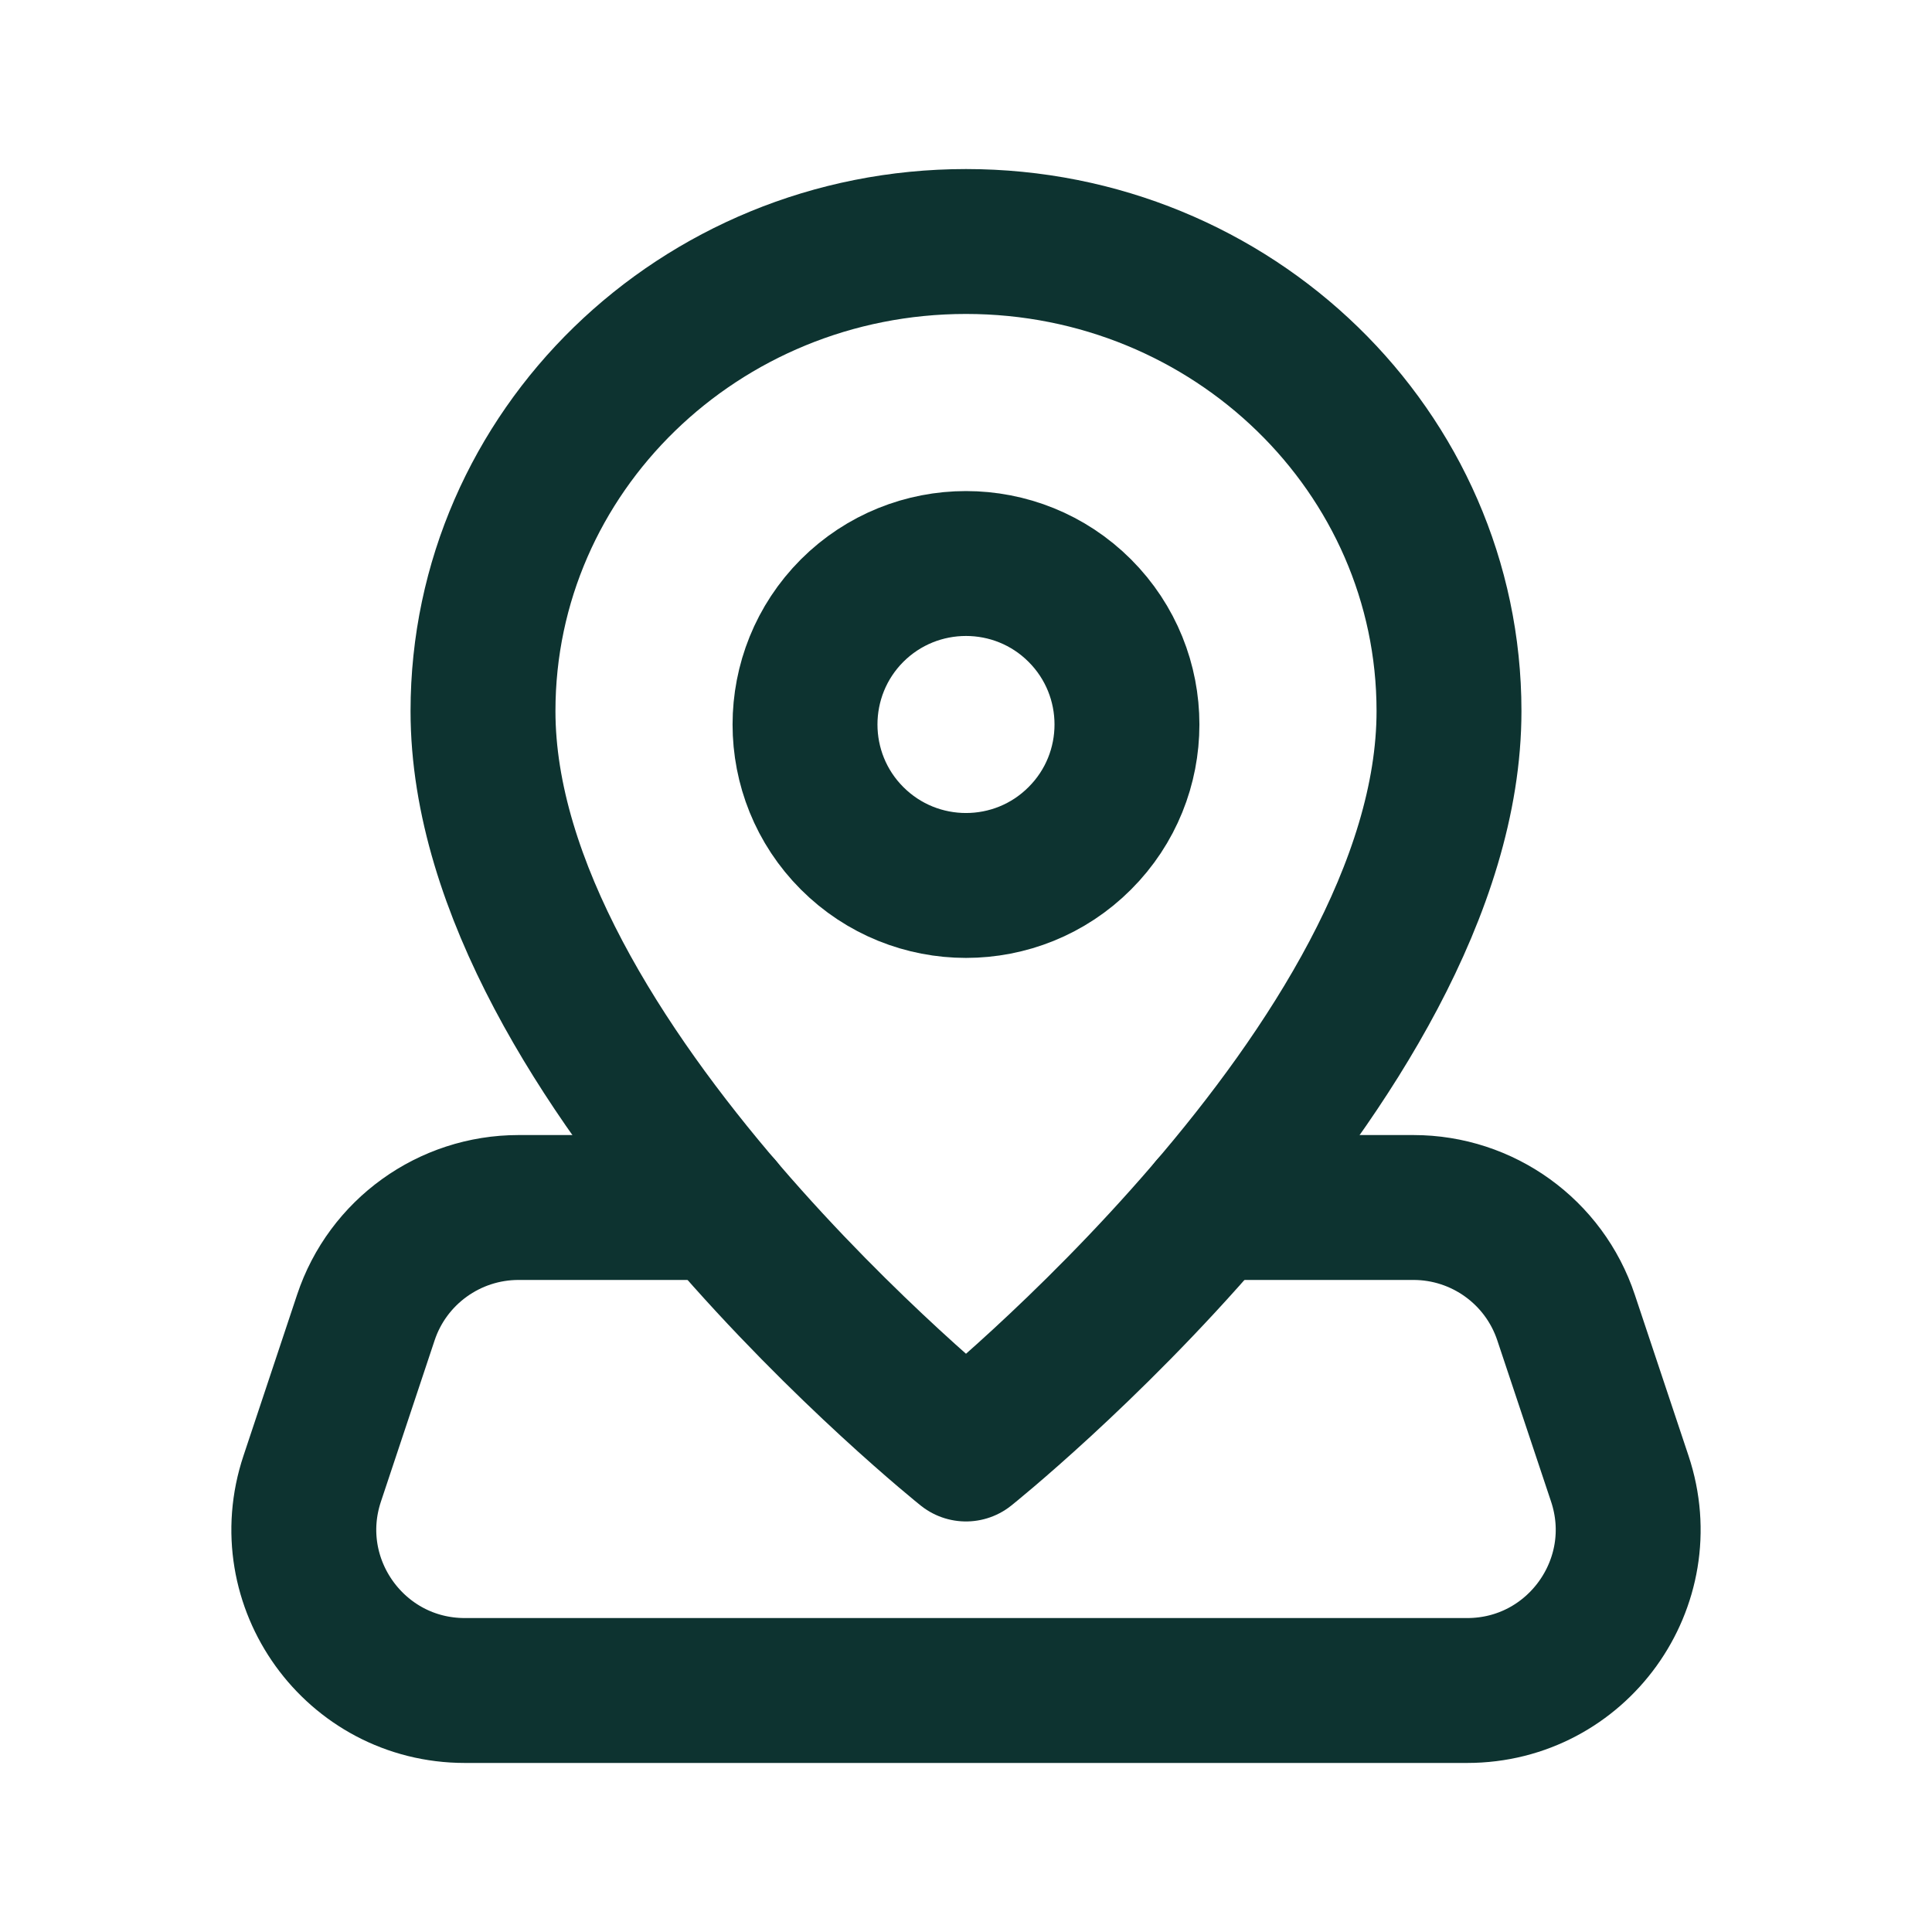
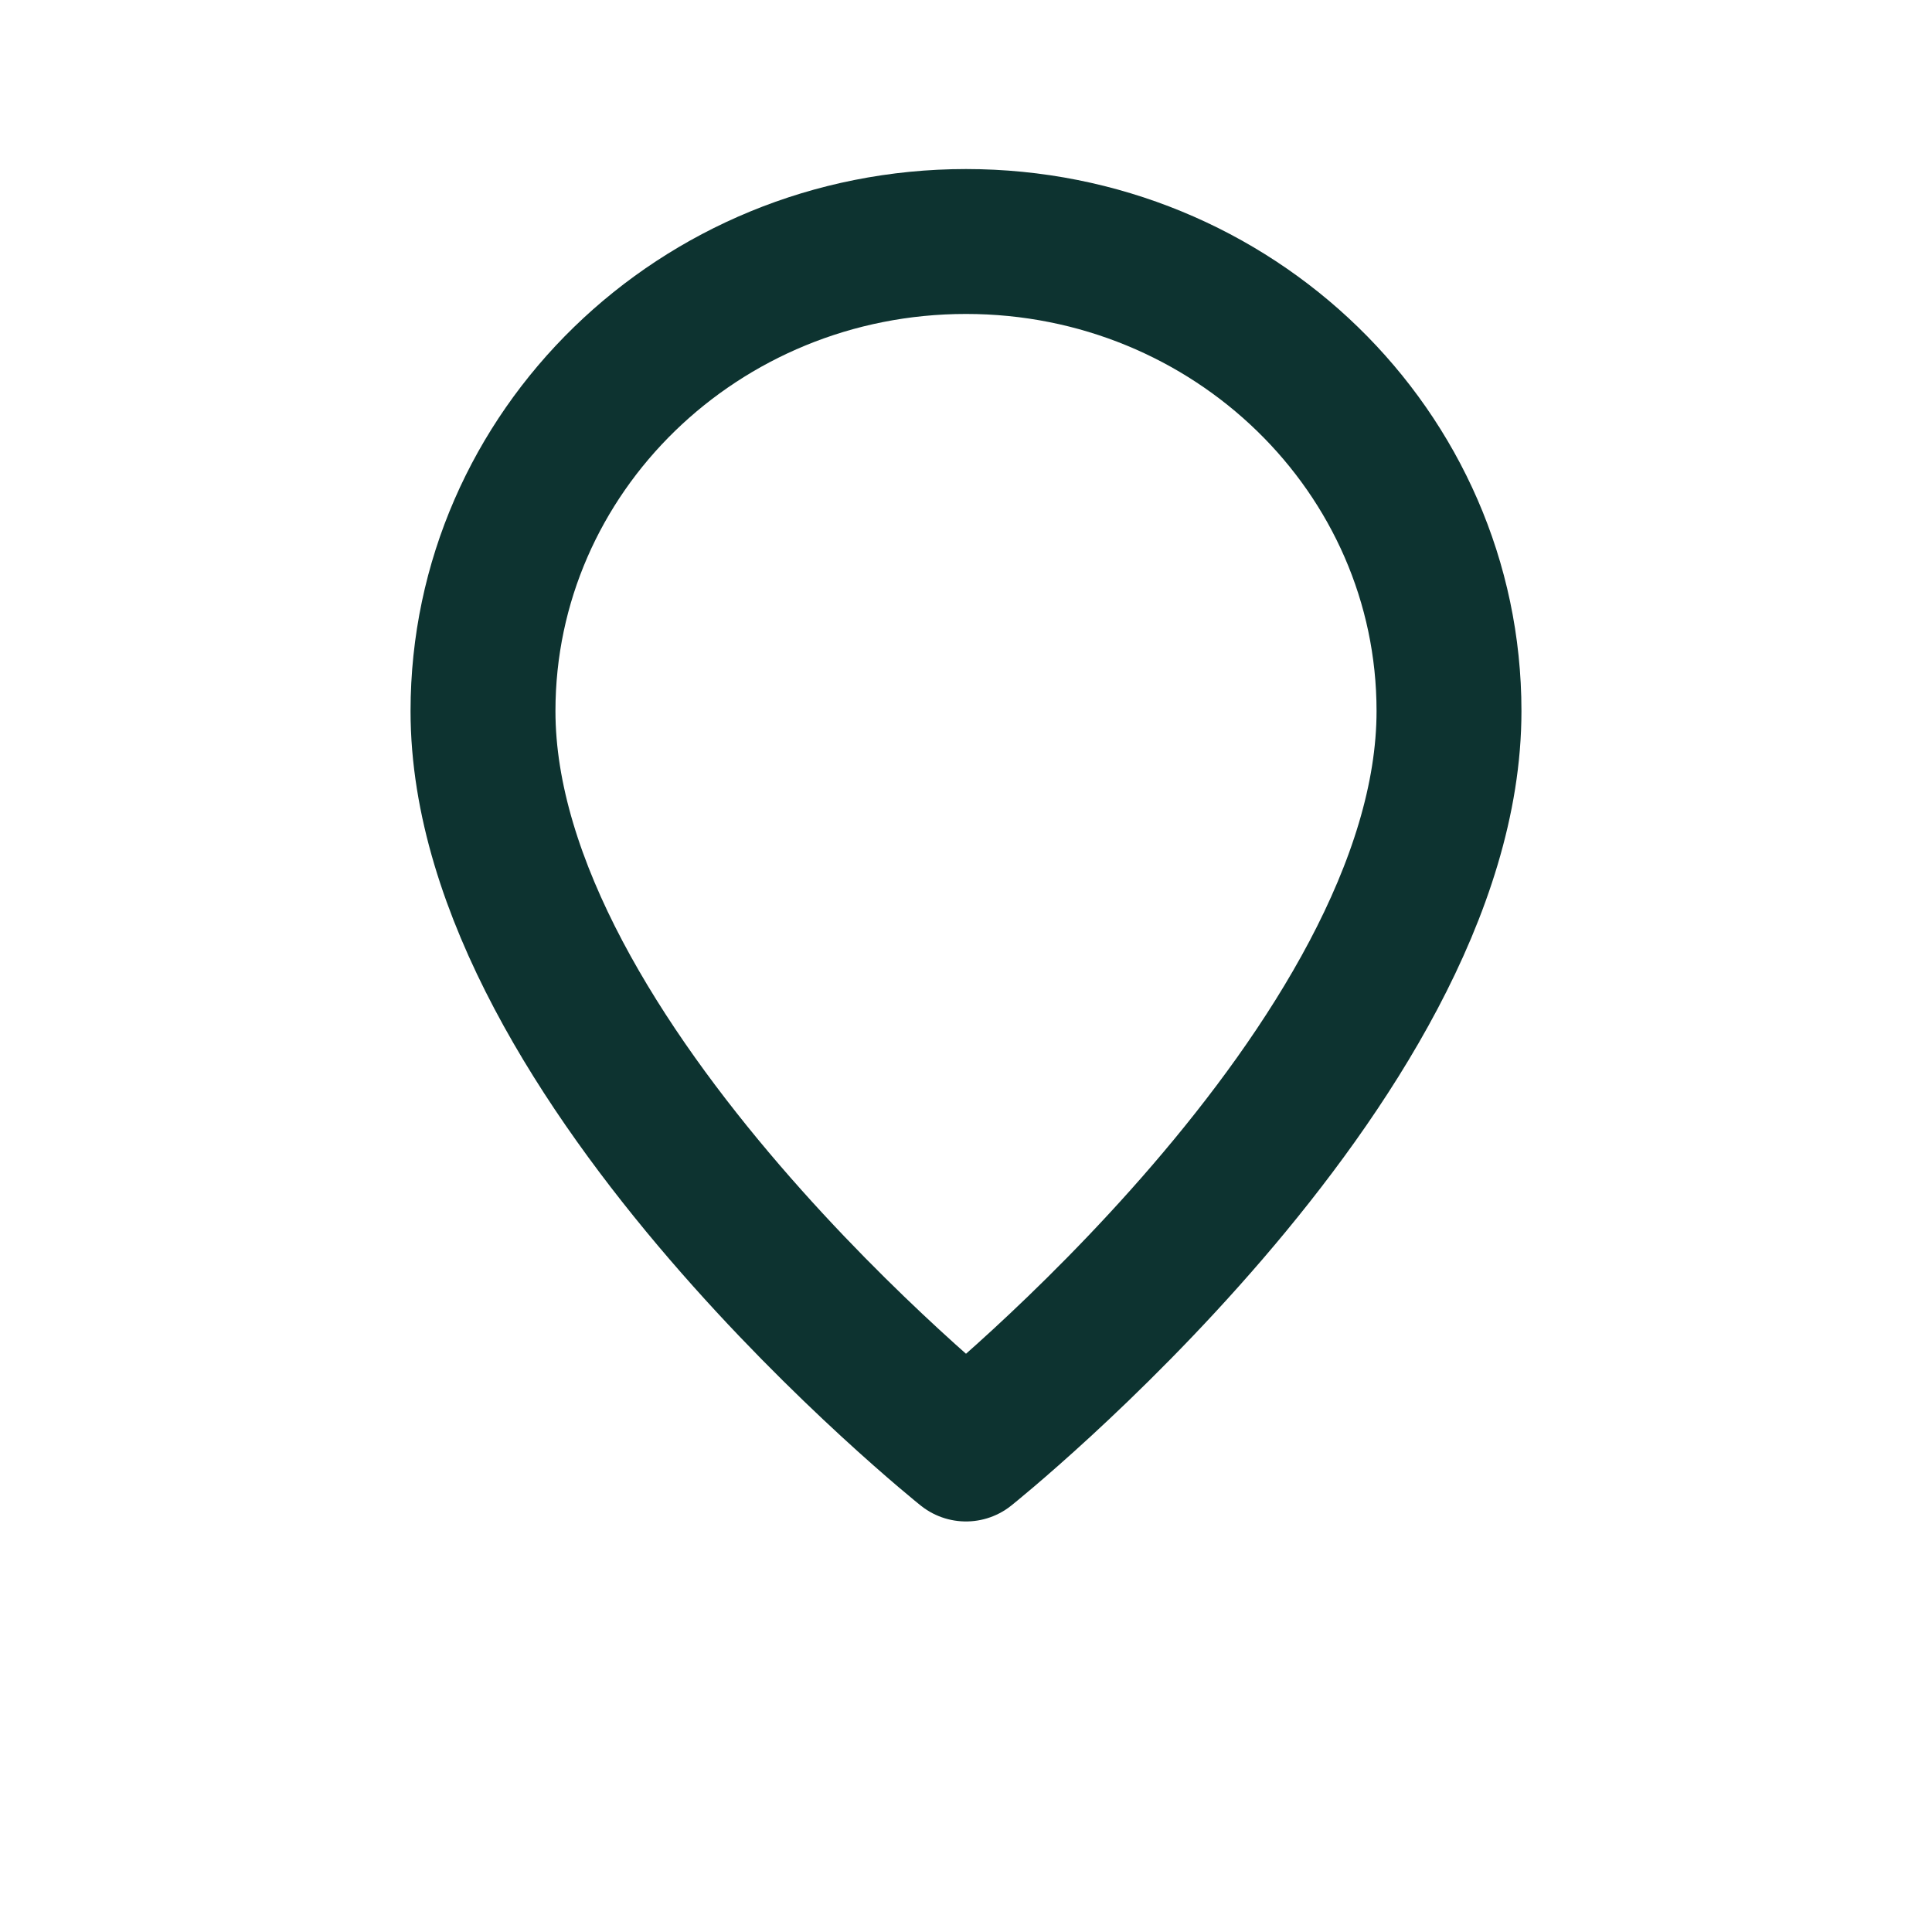
<svg xmlns="http://www.w3.org/2000/svg" width="20" height="20" viewBox="0 0 20 20" fill="none">
-   <path d="M12.541 12.5H14.632C15.349 12.5 15.986 12.959 16.212 13.64L16.768 15.307C17.128 16.386 16.325 17.5 15.188 17.5H4.812C3.675 17.5 2.872 16.386 3.232 15.307L3.787 13.64C4.013 12.959 4.651 12.5 5.368 12.5H7.46" stroke="#0D3330" stroke-width="1.5" stroke-linecap="round" stroke-linejoin="round" />
  <path fill-rule="evenodd" clip-rule="evenodd" d="M10 15C10 15 5 11.007 5 7.361C5 4.677 7.238 2.5 10 2.5C12.762 2.5 15 4.677 15 7.361C15 11.007 10 15 10 15Z" stroke="#0D3330" stroke-width="1.5" stroke-linecap="round" stroke-linejoin="round" />
-   <path d="M11.178 6.321C11.829 6.972 11.829 8.028 11.178 8.678C10.528 9.329 9.472 9.329 8.821 8.678C8.171 8.028 8.171 6.972 8.821 6.321C9.472 5.671 10.528 5.671 11.178 6.321" stroke="#0D3330" stroke-width="1.5" stroke-linecap="round" stroke-linejoin="round" />
</svg>